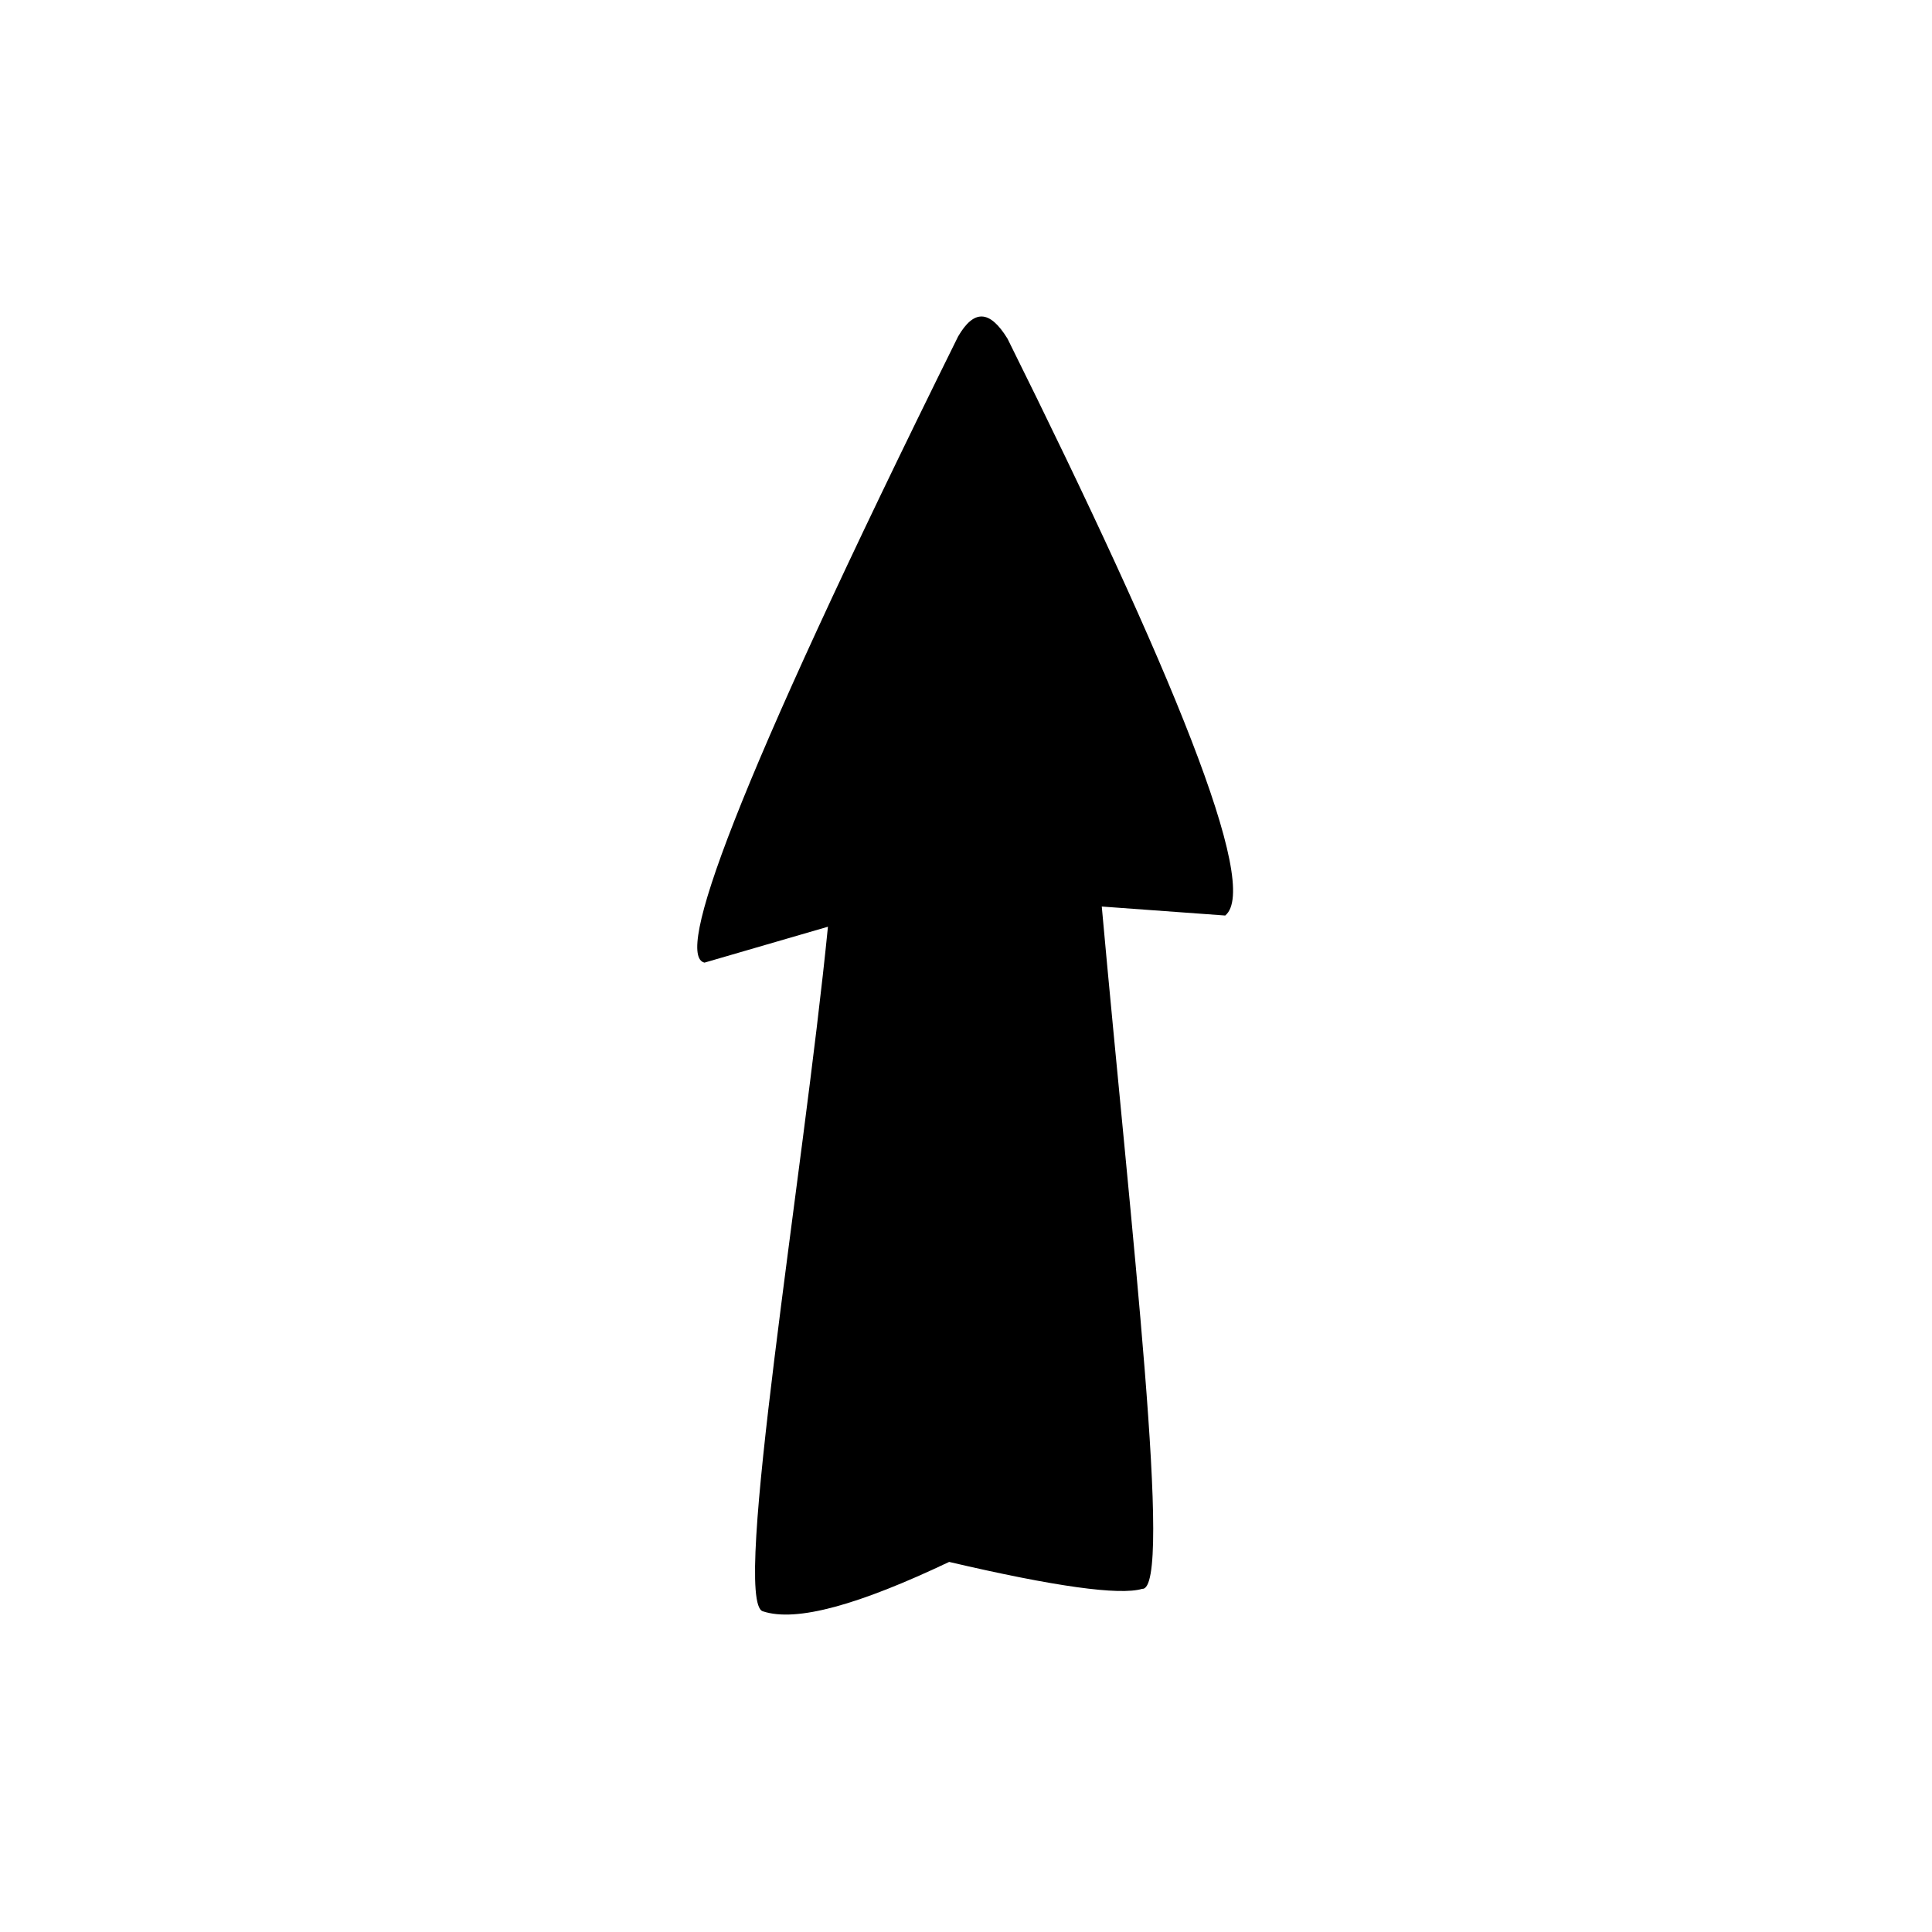
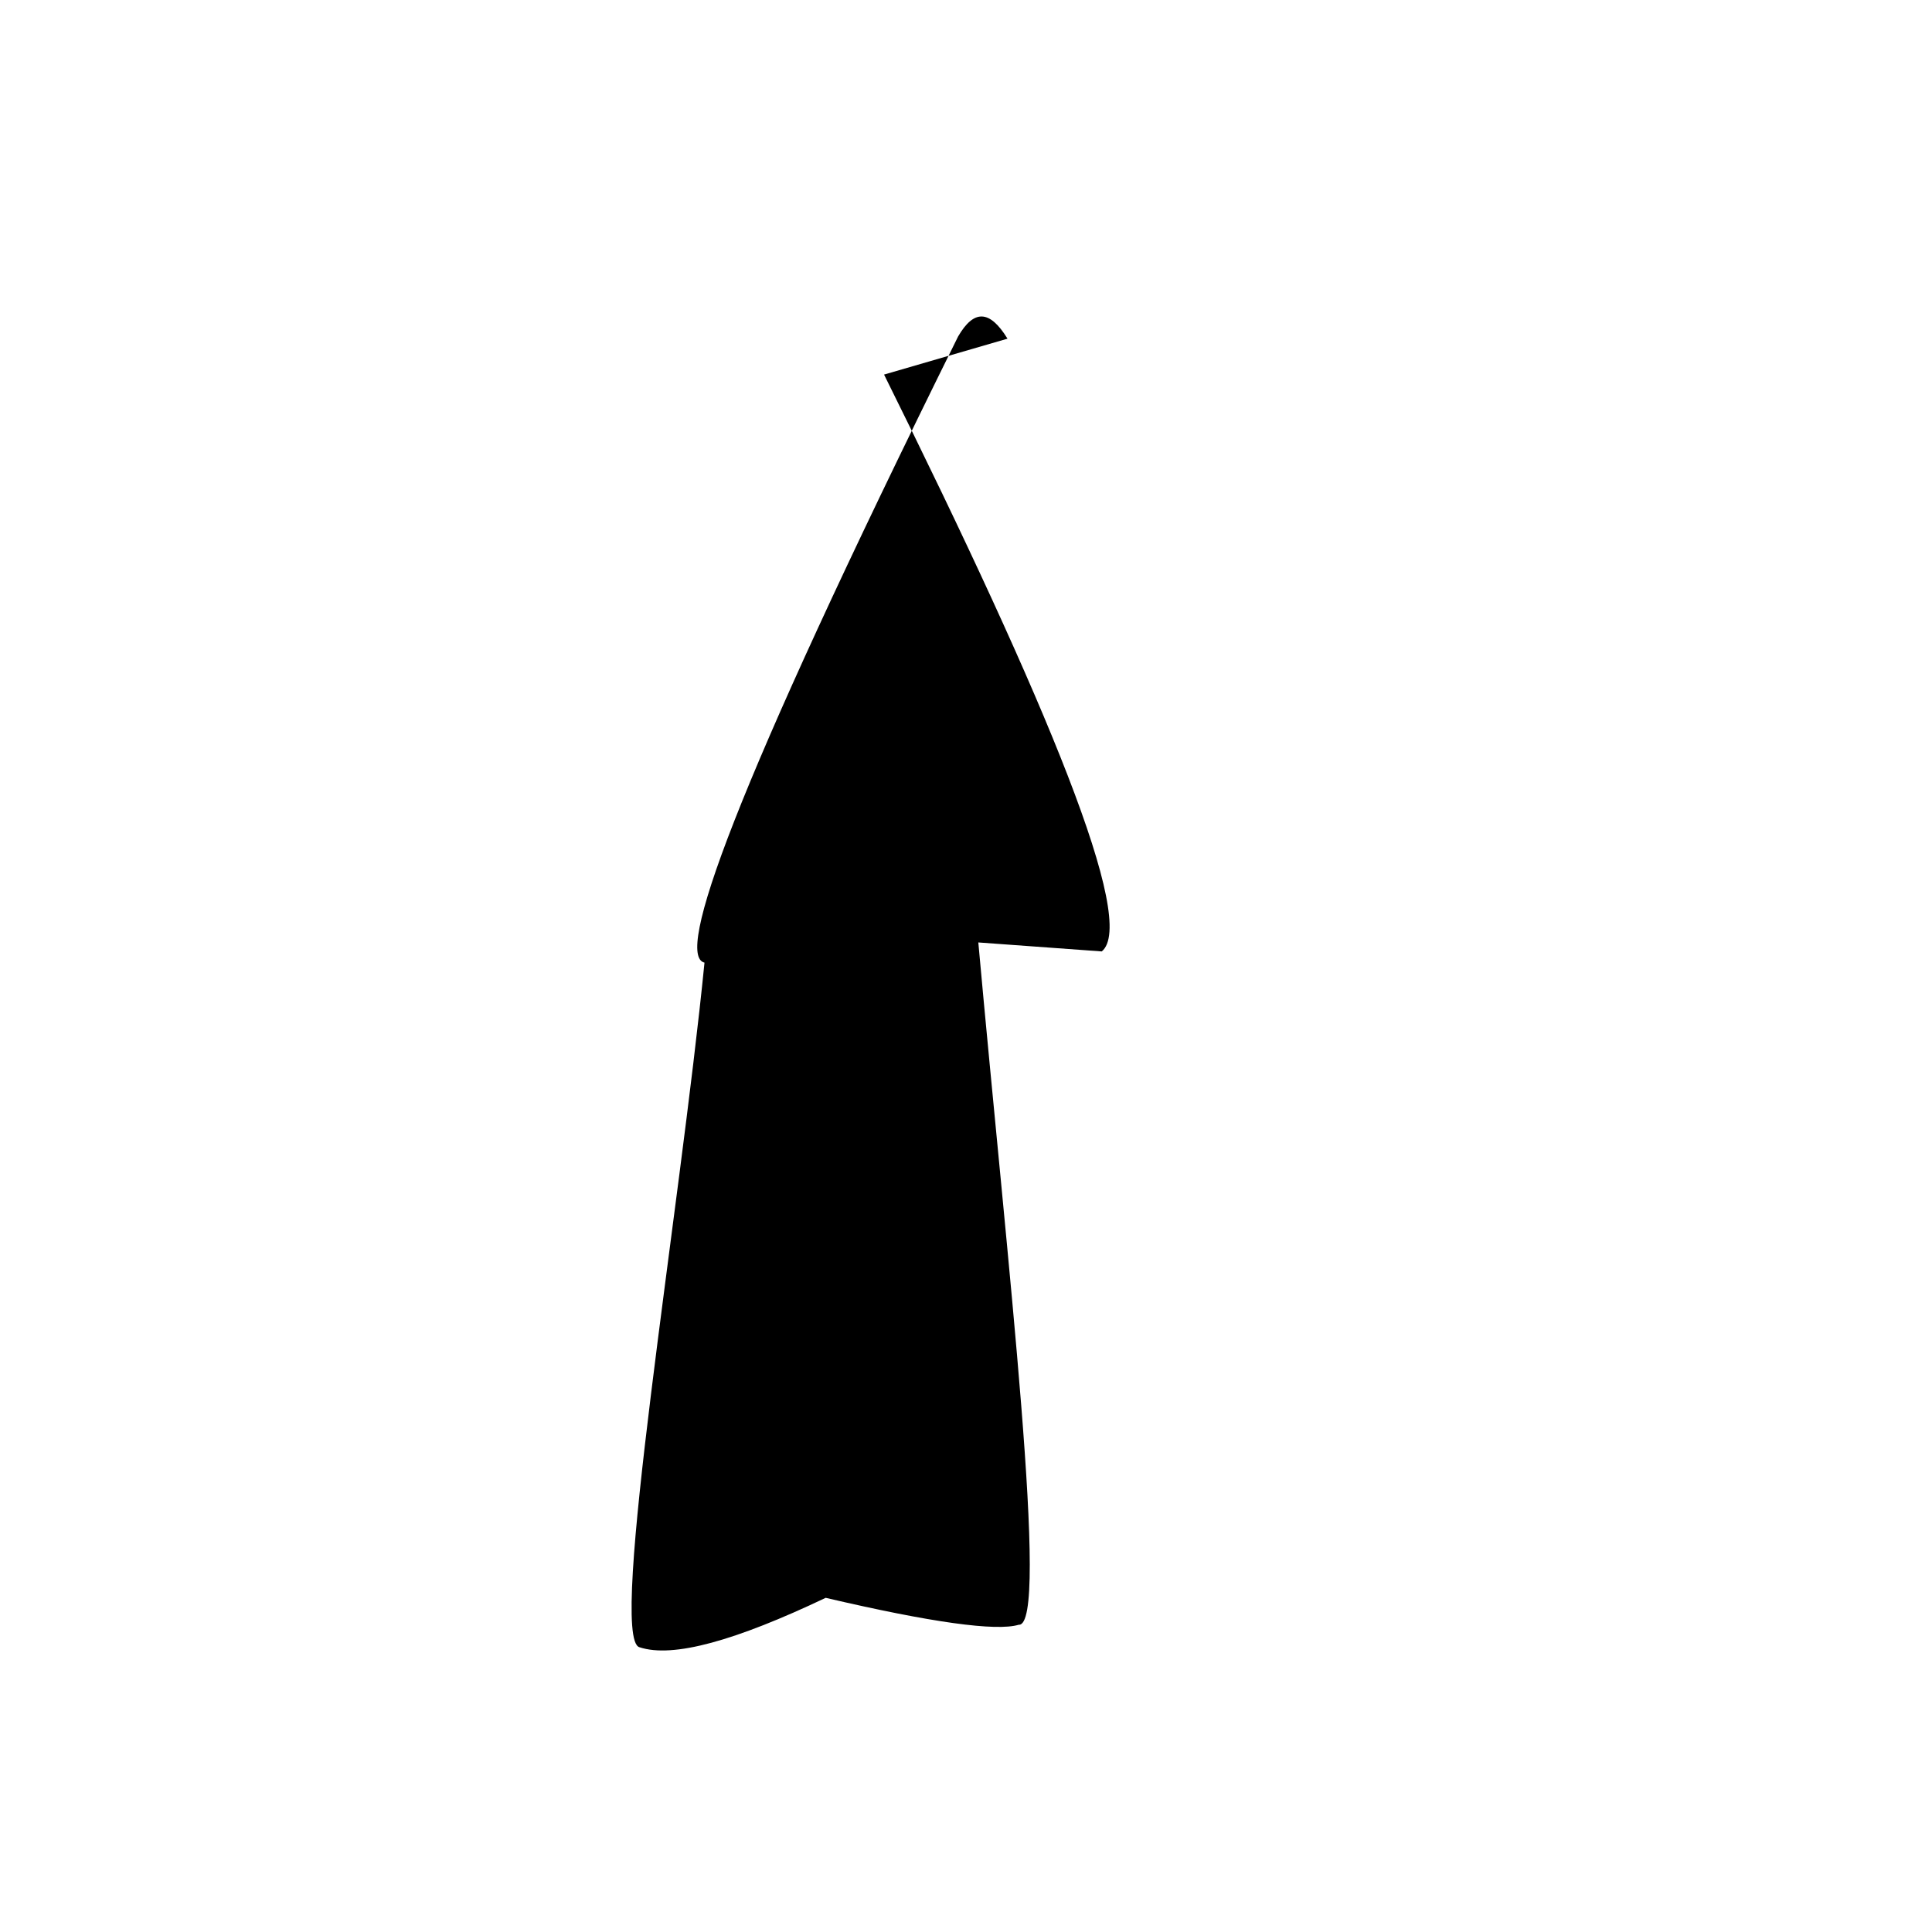
<svg xmlns="http://www.w3.org/2000/svg" fill="#000000" width="800px" height="800px" version="1.1" viewBox="144 144 512 512">
-   <path d="m411 233.75c-4.758-7.734-8.922-7.734-13.086-0.594-60.672 122.53-74.945 164.17-67.215 165.95l32.715-9.516c-6.543 66.023-25.578 179.04-17.25 181.42 8.922 2.973 25.578-1.785 49.371-13.086 27.957 6.543 45.207 8.922 51.152 7.137 8.328 0.594-2.973-95.172-10.707-180.82l32.715 2.379c9.516-7.734-14.277-65.43-57.695-152.87z" fill-rule="evenodd" />
+   <path d="m411 233.75c-4.758-7.734-8.922-7.734-13.086-0.594-60.672 122.53-74.945 164.17-67.215 165.95c-6.543 66.023-25.578 179.04-17.25 181.42 8.922 2.973 25.578-1.785 49.371-13.086 27.957 6.543 45.207 8.922 51.152 7.137 8.328 0.594-2.973-95.172-10.707-180.82l32.715 2.379c9.516-7.734-14.277-65.43-57.695-152.87z" fill-rule="evenodd" />
</svg>